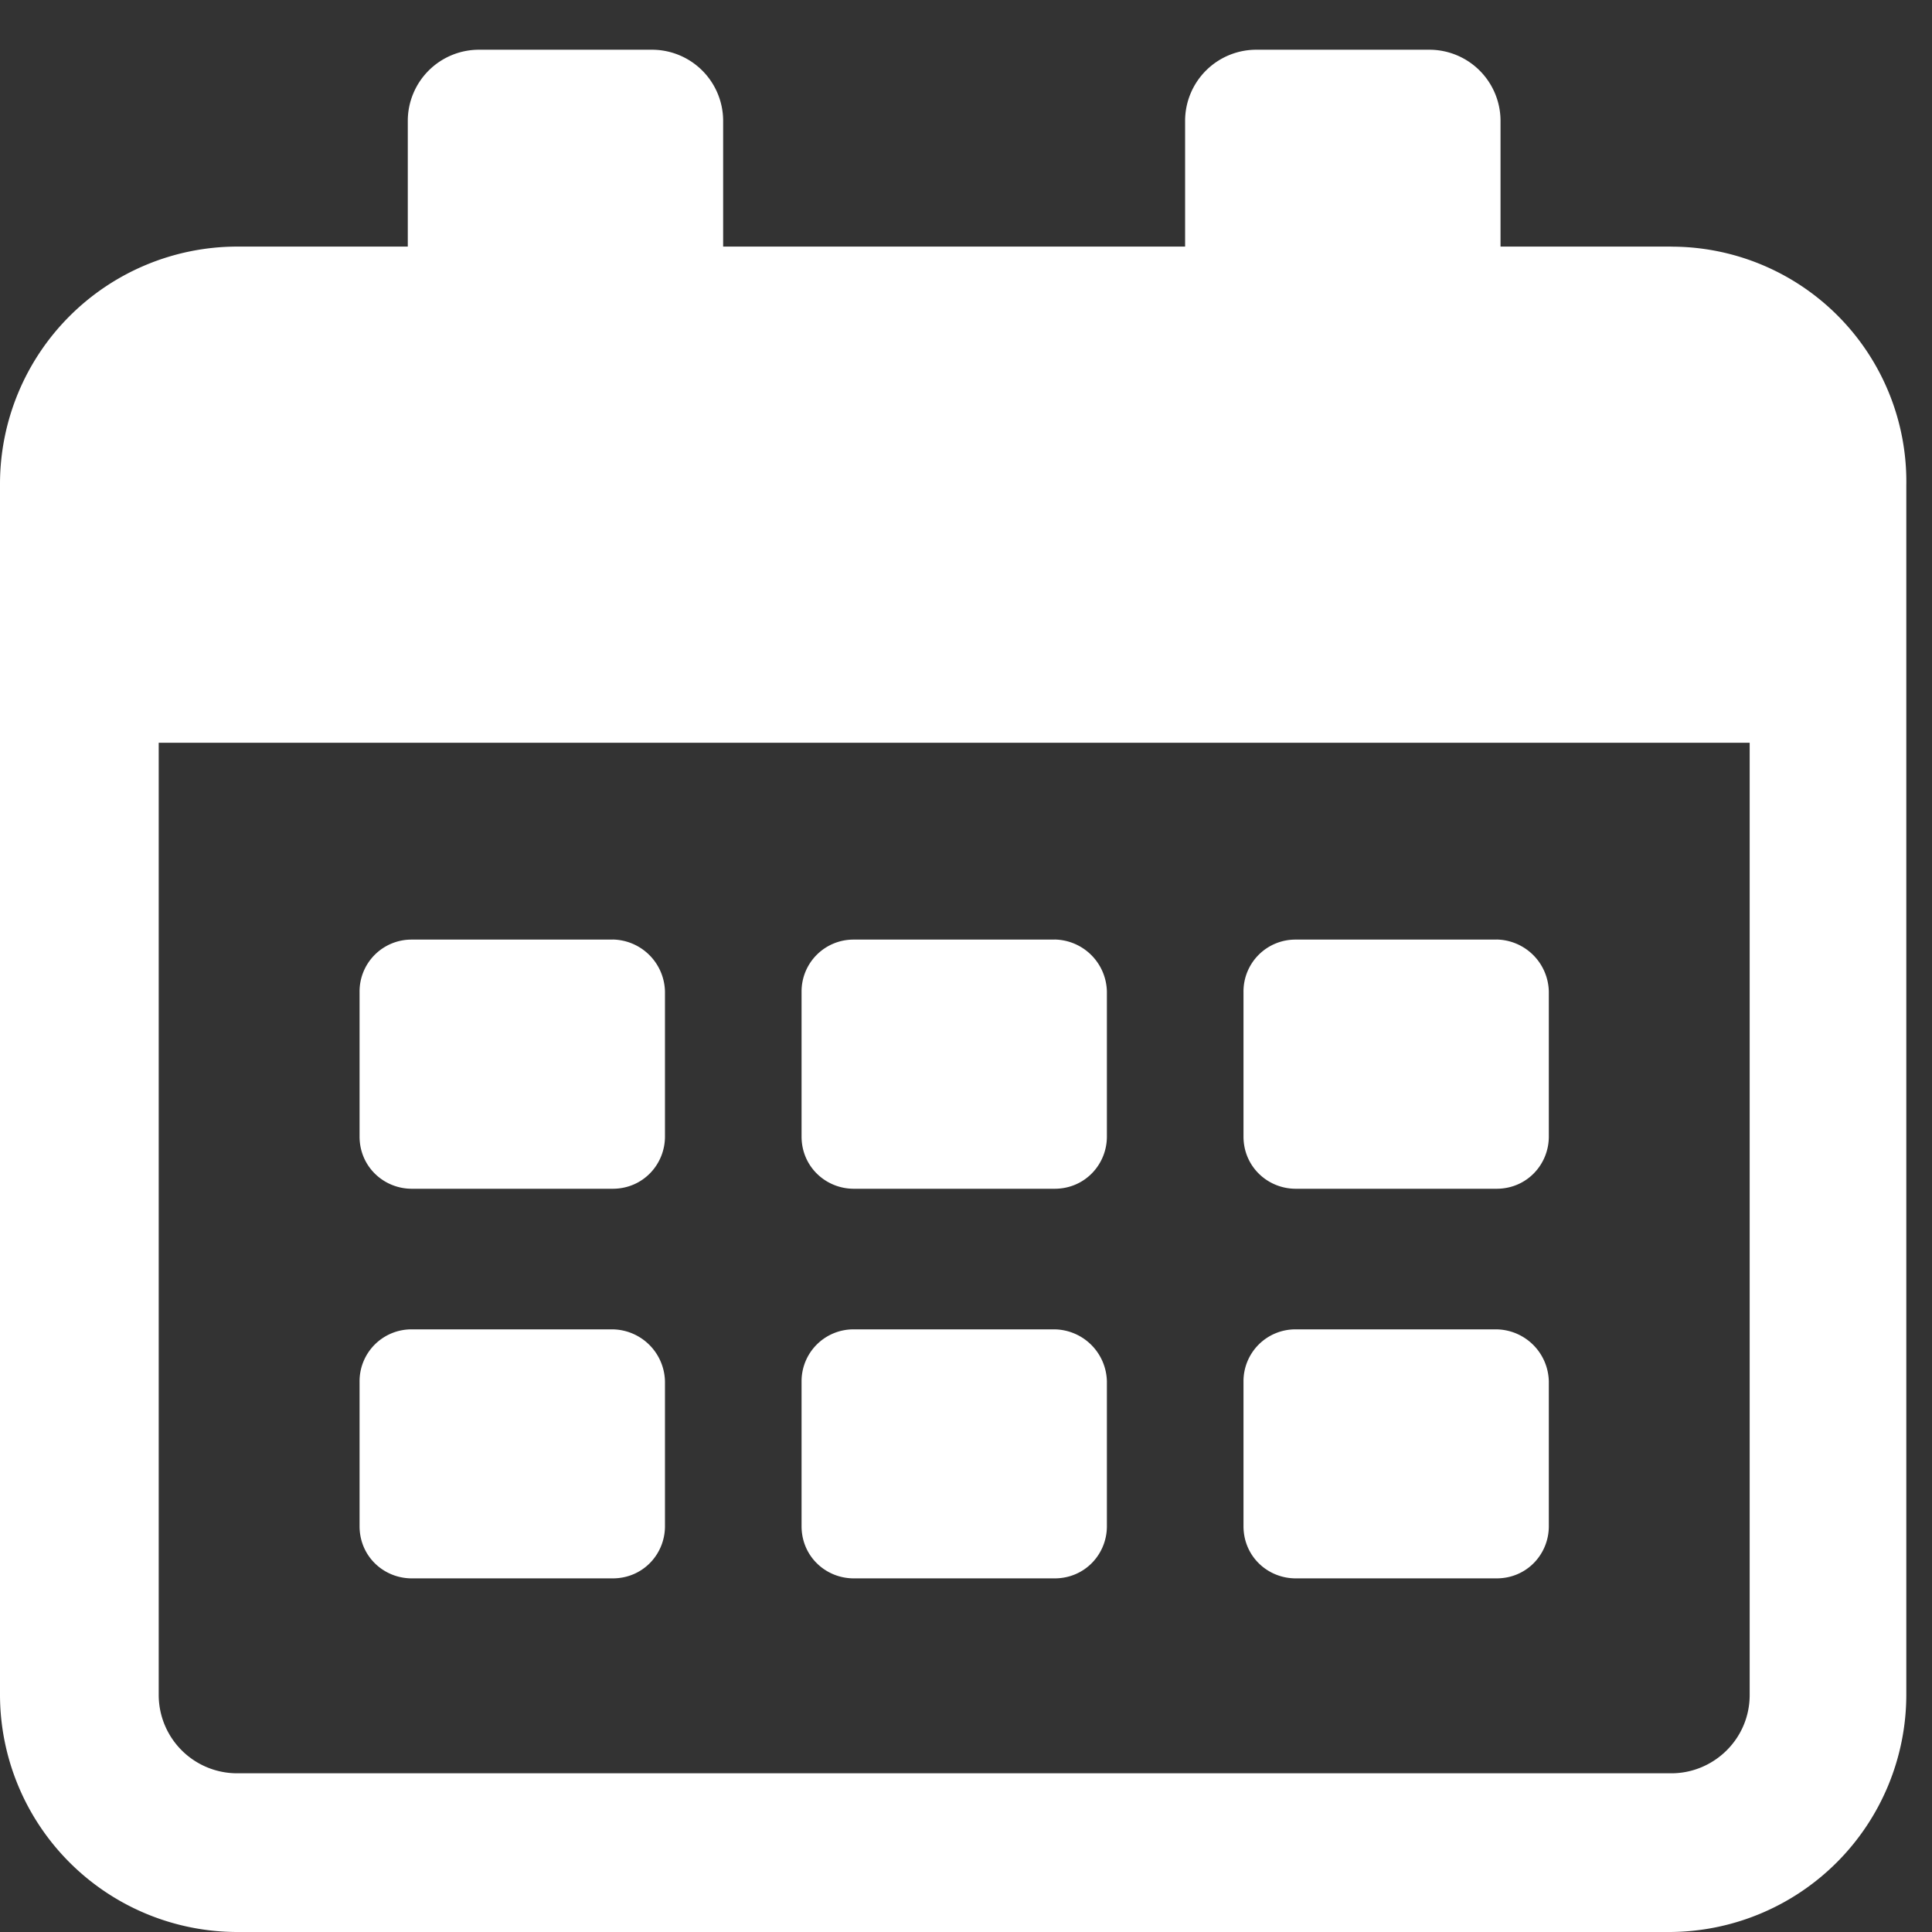
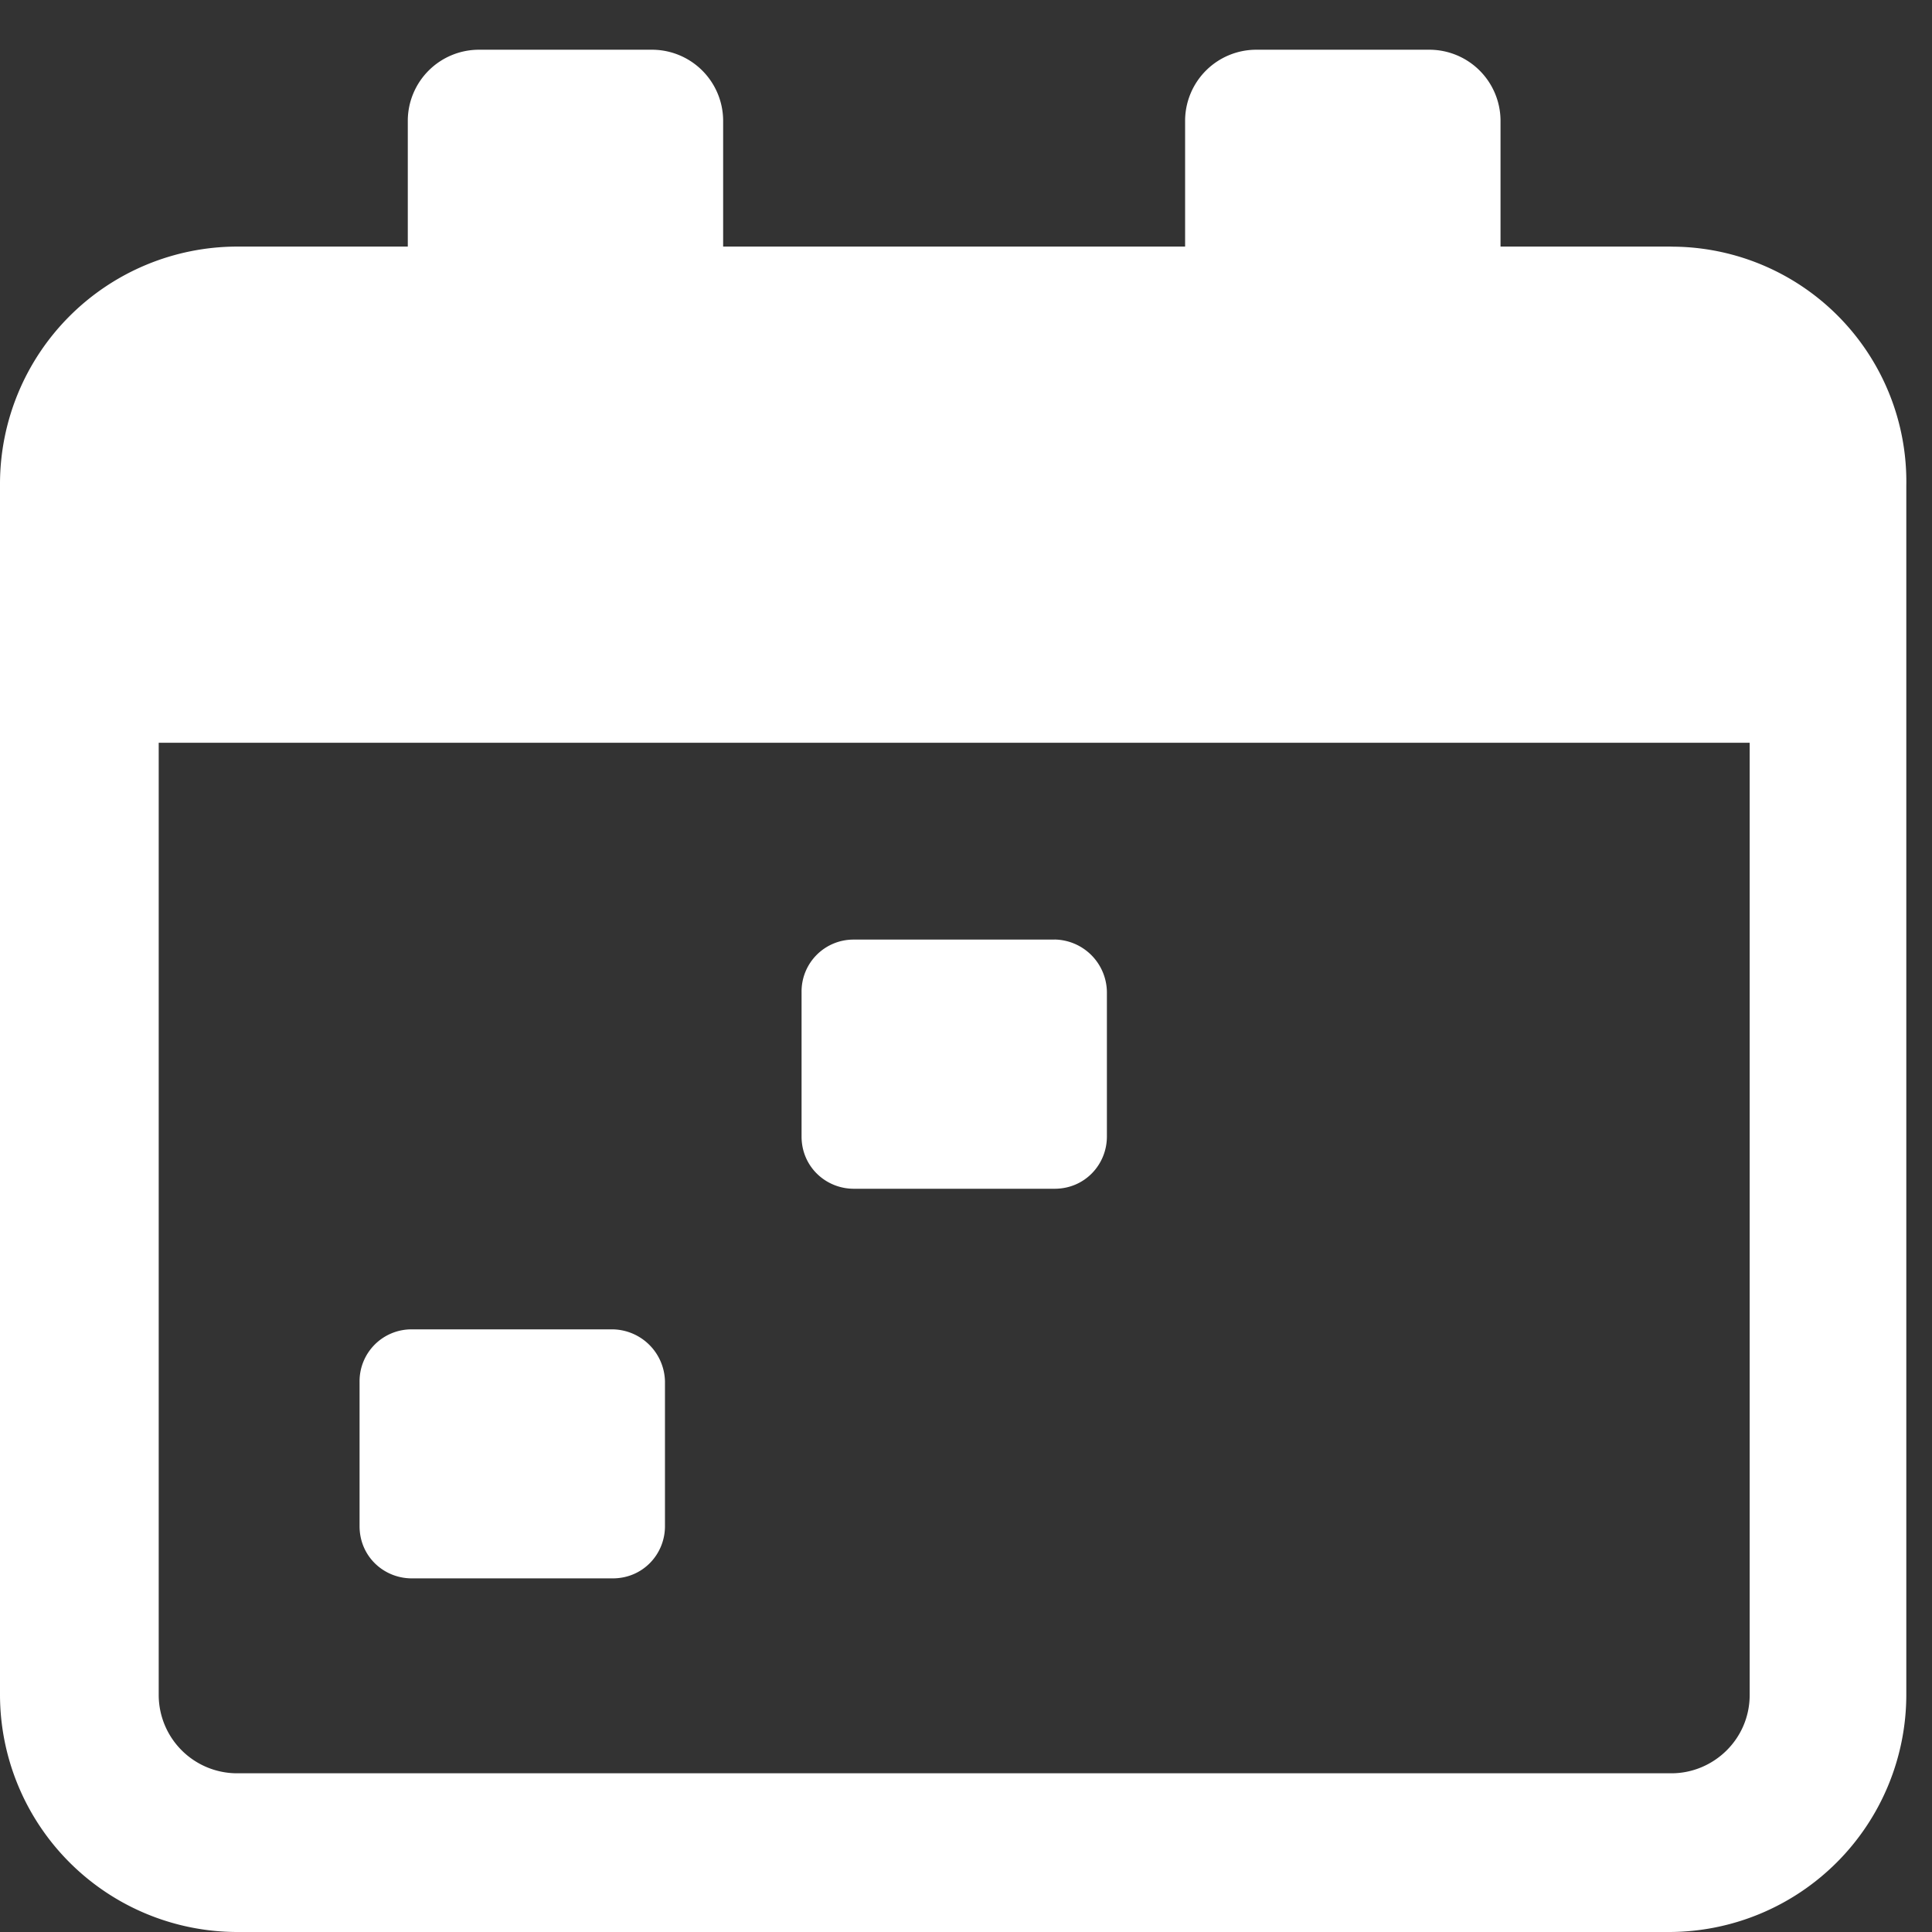
<svg xmlns="http://www.w3.org/2000/svg" width="27" height="27" viewBox="0 0 27 27">
  <rect x="0" y="0" width="27" height="27" fill="#333333" stroke="none" />
  <defs>
    <clipPath id="qxjea">
      <path d="M0 27V.695h26.642V27z" />
    </clipPath>
  </defs>
  <g>
    <g>
      <g>
        <g clip-path="url(#qxjea)">
          <path fill="#fff" d="M23.358 24.782H3.313a1.096 1.096 0 0 1-1.095-1.095V10.38h22.234v13.307c0 .618-.505 1.095-1.094 1.095m0-21.336H20.97V1.678a.995.995 0 0 0-.983-.983h-2.442a.995.995 0 0 0-.983.983v1.768h-6.456V1.678a.995.995 0 0 0-.983-.983H6.682a.995.995 0 0 0-.983.983v1.768H3.313A3.319 3.319 0 0 0 0 6.76v16.928A3.319 3.319 0 0 0 3.313 27h20.016a3.319 3.319 0 0 0 3.312-3.313v-16.9a3.284 3.284 0 0 0-3.284-3.34" />
        </g>
        <g clip-path="url(#qxjea)">
-           <path fill="#fff" d="M20.915 13.131h-2.807a.725.725 0 0 0-.73.73v2.022c0 .42.337.73.73.73h2.807c.421 0 .73-.337.73-.73V13.86a.743.743 0 0 0-.73-.73" />
-         </g>
+           </g>
        <g clip-path="url(#qxjea)">
          <path fill="#fff" d="M14.739 13.131h-2.807a.725.725 0 0 0-.73.73v2.022c0 .42.337.73.73.73h2.807c.42 0 .73-.337.73-.73V13.86a.743.743 0 0 0-.73-.73" />
        </g>
        <g clip-path="url(#qxjea)">
-           <path fill="#fff" d="M14.739 18.578h-2.807a.725.725 0 0 0-.73.73v2.02c0 .422.337.73.73.73h2.807c.42 0 .73-.336.73-.729v-2.021a.743.743 0 0 0-.73-.73" />
-         </g>
+           </g>
        <g clip-path="url(#qxjea)">
-           <path fill="#fff" d="M20.915 18.578h-2.807a.725.725 0 0 0-.73.73v2.02c0 .422.337.73.73.73h2.807c.421 0 .73-.336.73-.729v-2.021a.743.743 0 0 0-.73-.73" />
-         </g>
+           </g>
        <g clip-path="url(#qxjea)">
-           <path fill="#fff" d="M8.563 13.131H5.755a.725.725 0 0 0-.73.73v2.022c0 .42.337.73.73.73h2.808c.42 0 .73-.337.73-.73V13.86a.743.743 0 0 0-.73-.73" />
-         </g>
+           </g>
        <g clip-path="url(#qxjea)">
          <path fill="#fff" d="M8.563 18.578H5.755a.725.725 0 0 0-.73.73v2.02c0 .422.337.73.73.73h2.808c.42 0 .73-.336.73-.729v-2.021a.743.743 0 0 0-.73-.73" />
        </g>
      </g>
    </g>
  </g>
</svg>